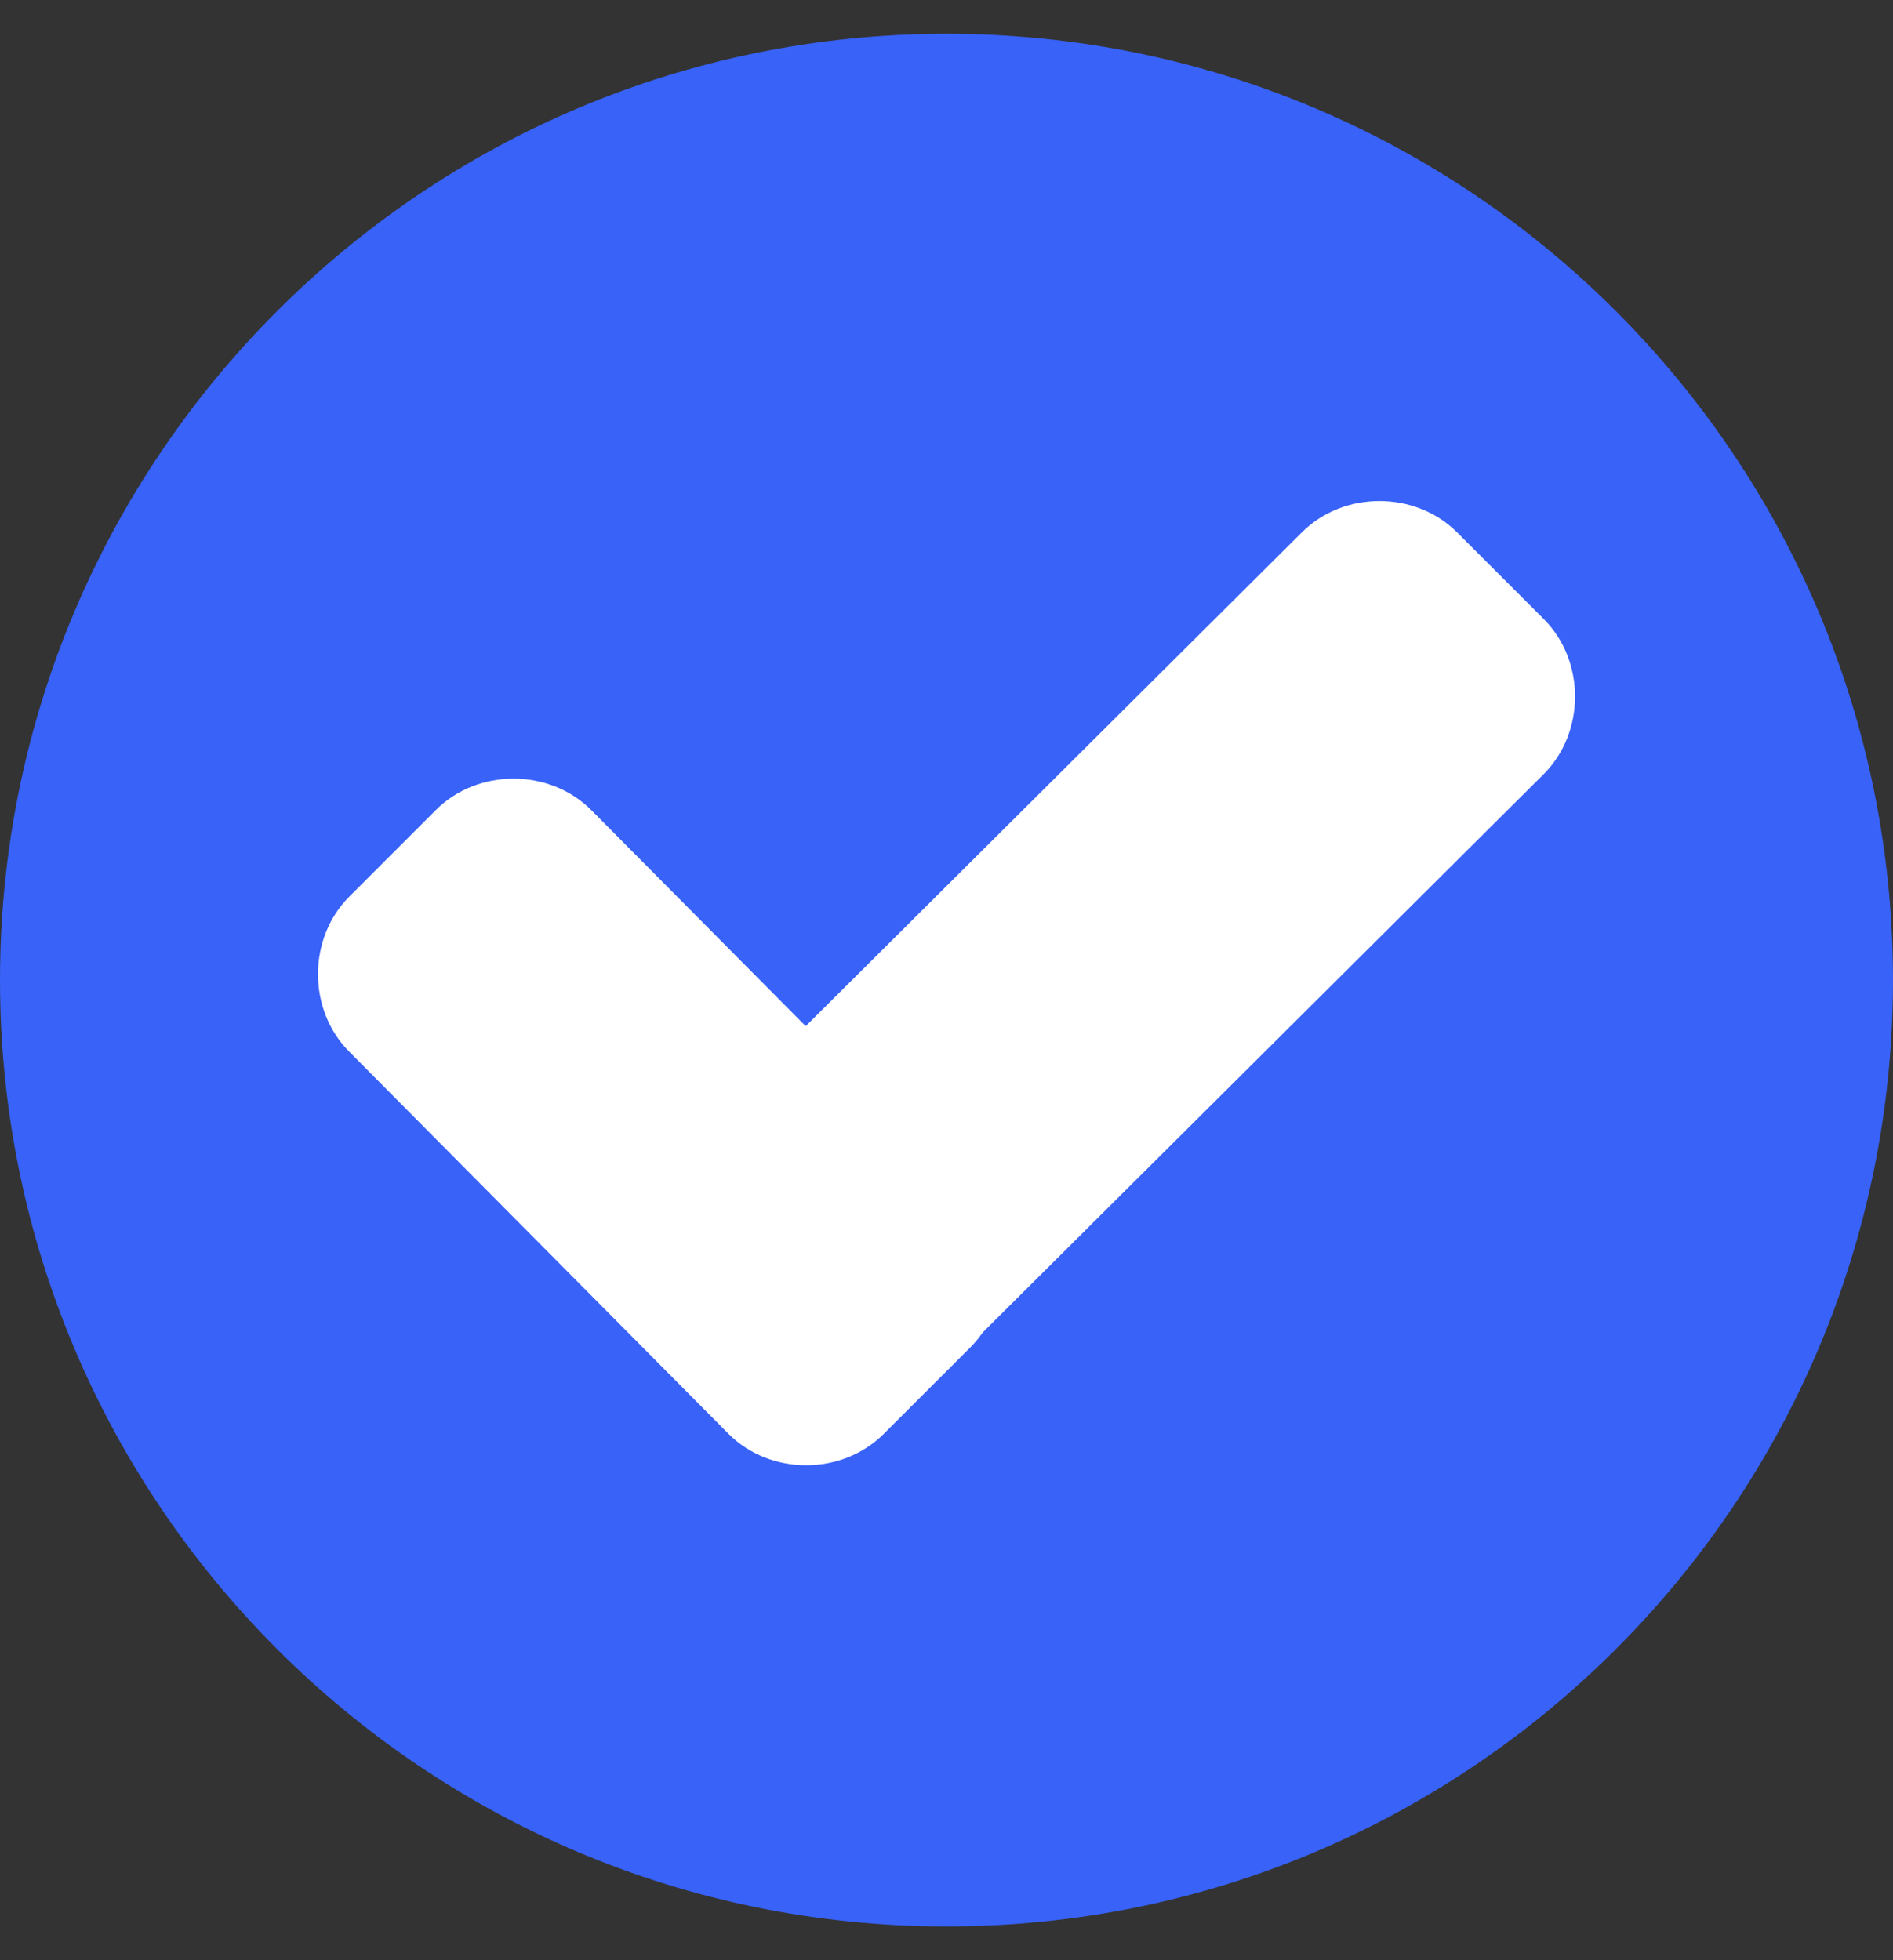
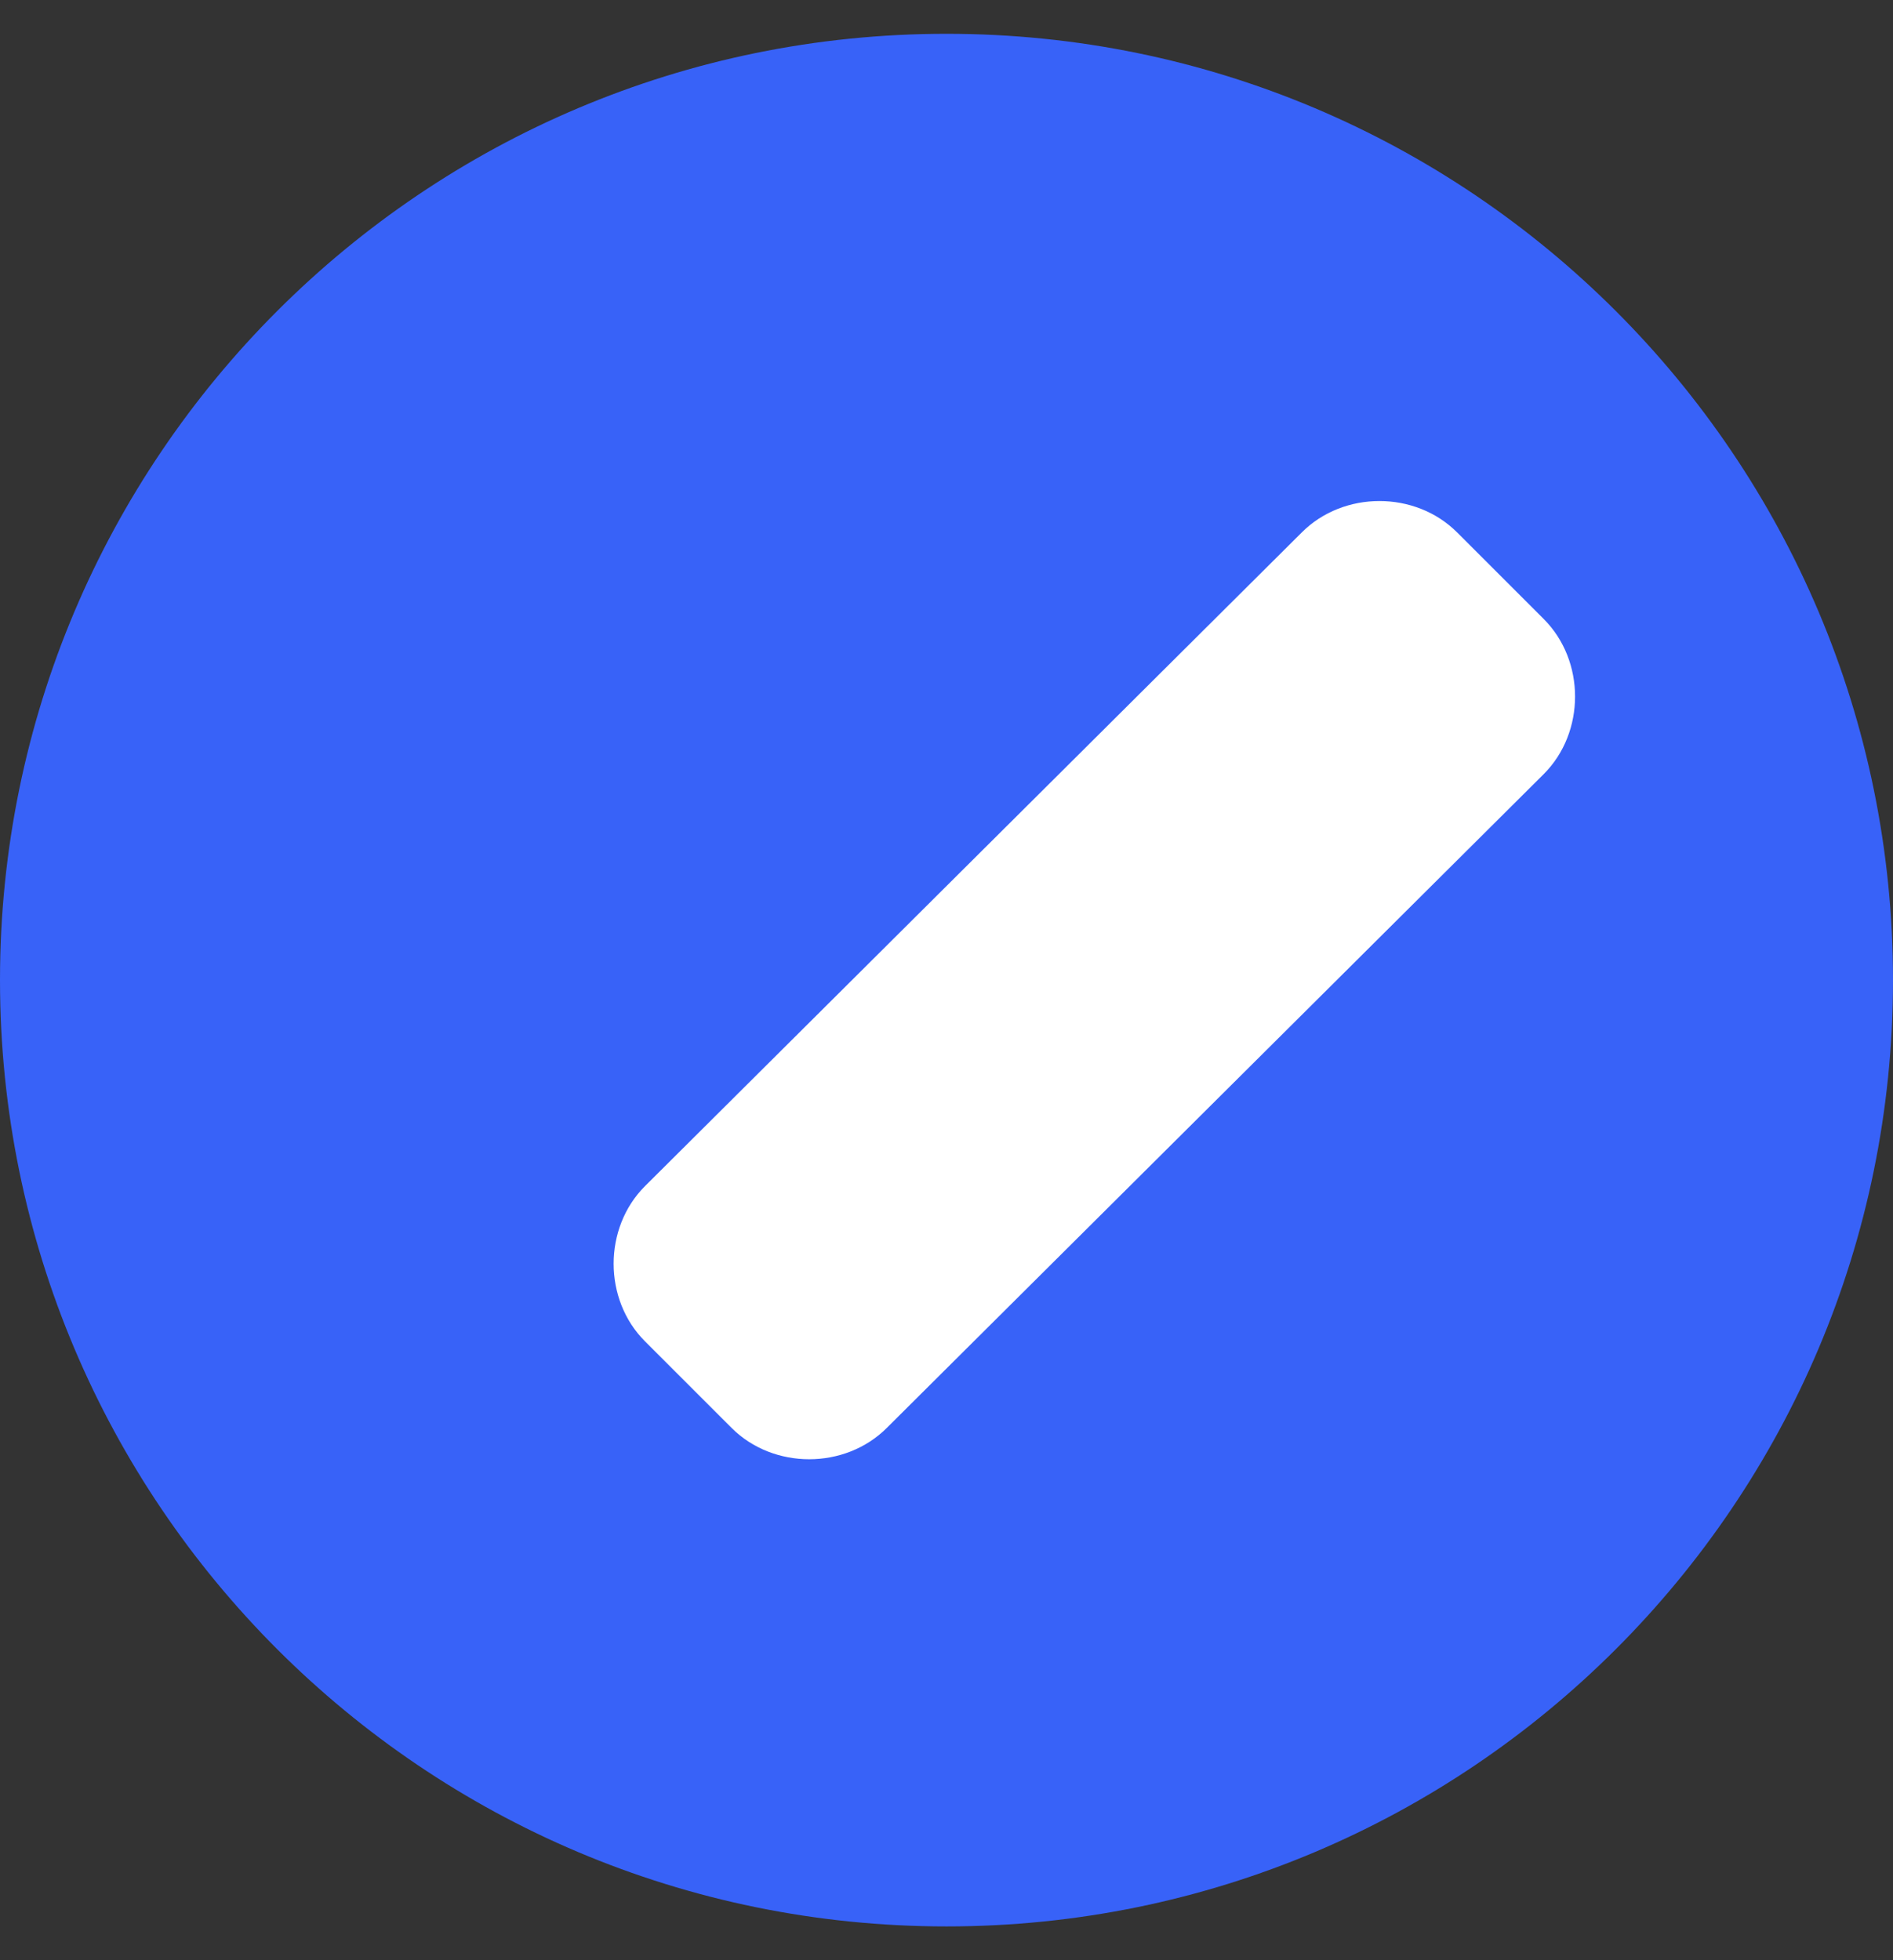
<svg xmlns="http://www.w3.org/2000/svg" width="28" height="29" viewBox="0 0 28 29" fill="none">
  <rect x="0" y="0" width="28" height="29" fill="#333333" stroke="none" />
  <g id="checked-3 1" clip-path="url(#clip0_5189_6312)">
    <path id="Vector" d="M14 28.5C21.732 28.5 28 22.232 28 14.5C28 6.768 21.732 0.5 14 0.5C6.268 0.5 0 6.768 0 14.5C0 22.232 6.268 28.5 14 28.5Z" fill="#3862F8" />
    <g id="Group">
-       <path id="Vector_2" d="M14.353 17.636C14.971 18.255 14.971 19.314 14.353 19.933L13.072 21.213C12.454 21.832 11.394 21.832 10.776 21.213L5.167 15.56C4.549 14.942 4.549 13.882 5.167 13.264L6.448 11.983C7.066 11.365 8.126 11.365 8.744 11.983L14.353 17.636Z" fill="white" />
      <path id="Vector_3" d="M19.256 7.876C19.874 7.258 20.934 7.258 21.552 7.876L22.833 9.157C23.452 9.775 23.452 10.835 22.833 11.453L13.117 21.125C12.499 21.743 11.439 21.743 10.821 21.125L9.54 19.844C8.922 19.226 8.922 18.166 9.54 17.548L19.256 7.876Z" fill="white" />
    </g>
  </g>
  <defs>
    <clipPath id="clip0_5189_6312">
      <rect width="28" height="28" fill="white" transform="translate(0 0.5)" />
    </clipPath>
  </defs>
</svg>